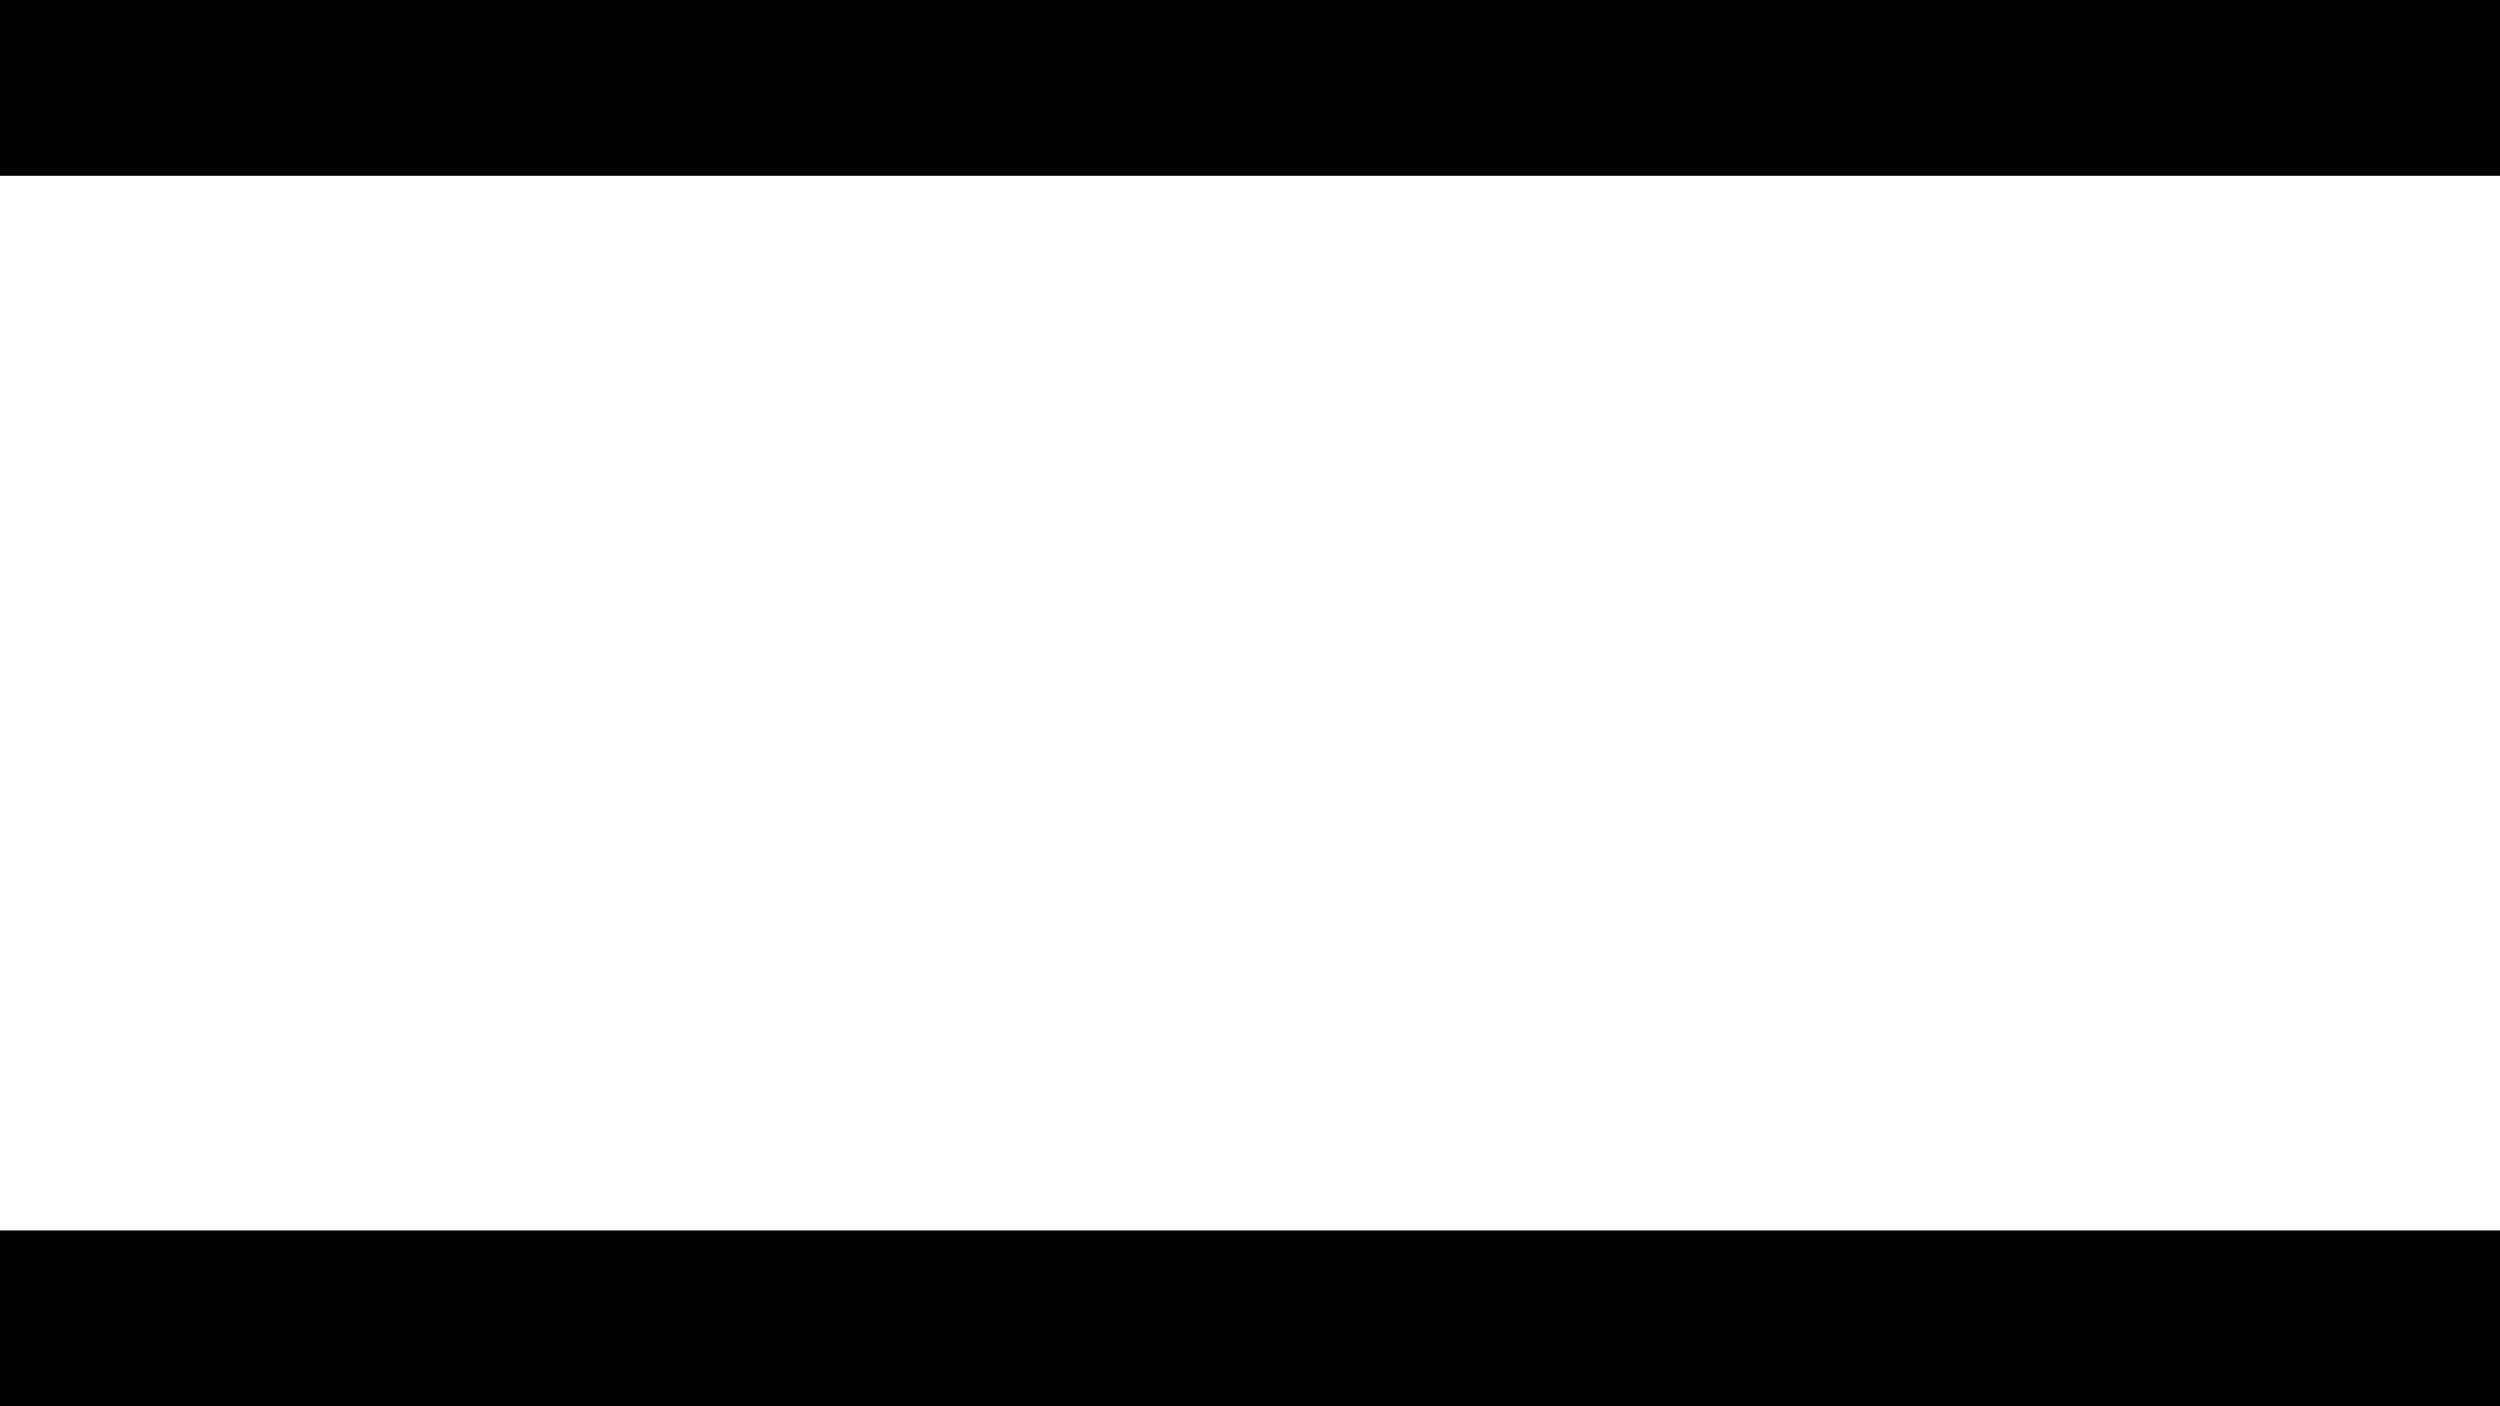
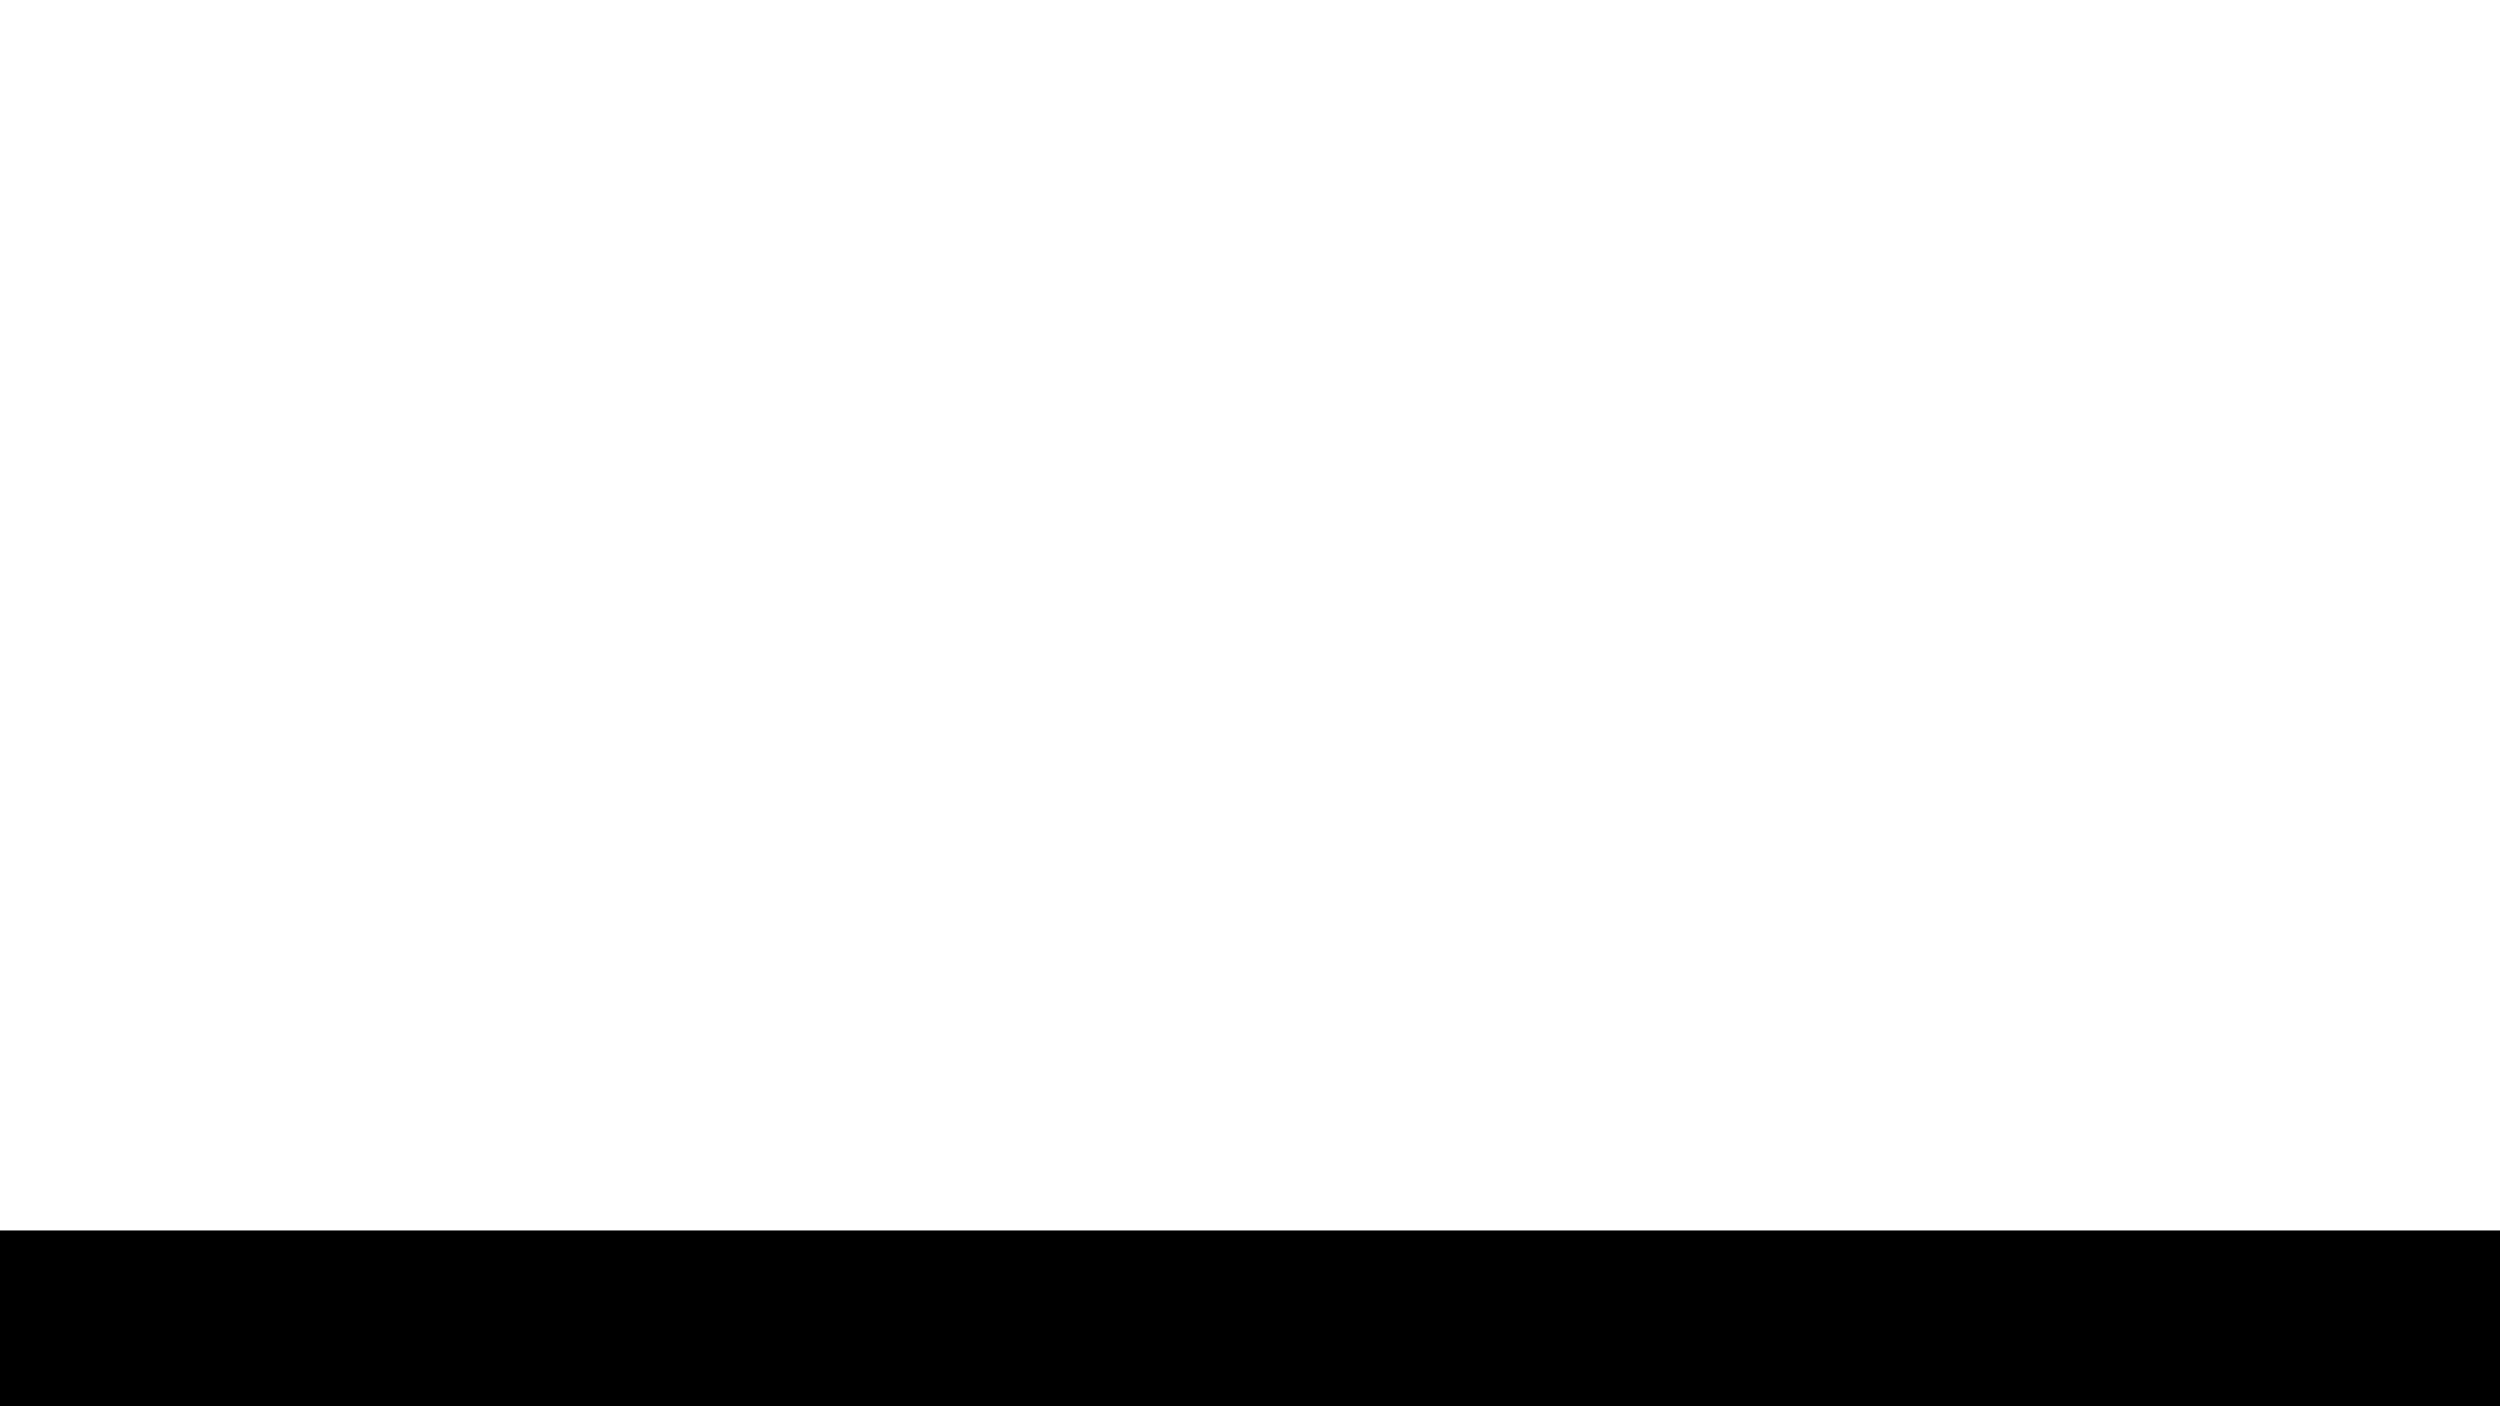
<svg xmlns="http://www.w3.org/2000/svg" version="1.1" viewBox="0 0 3840 2160">
  <rect width="3840" height="2160" fill="#FFF" />
-   <rect width="3840" height="270" />
  <rect y="1890" width="3840" height="270" />
</svg>